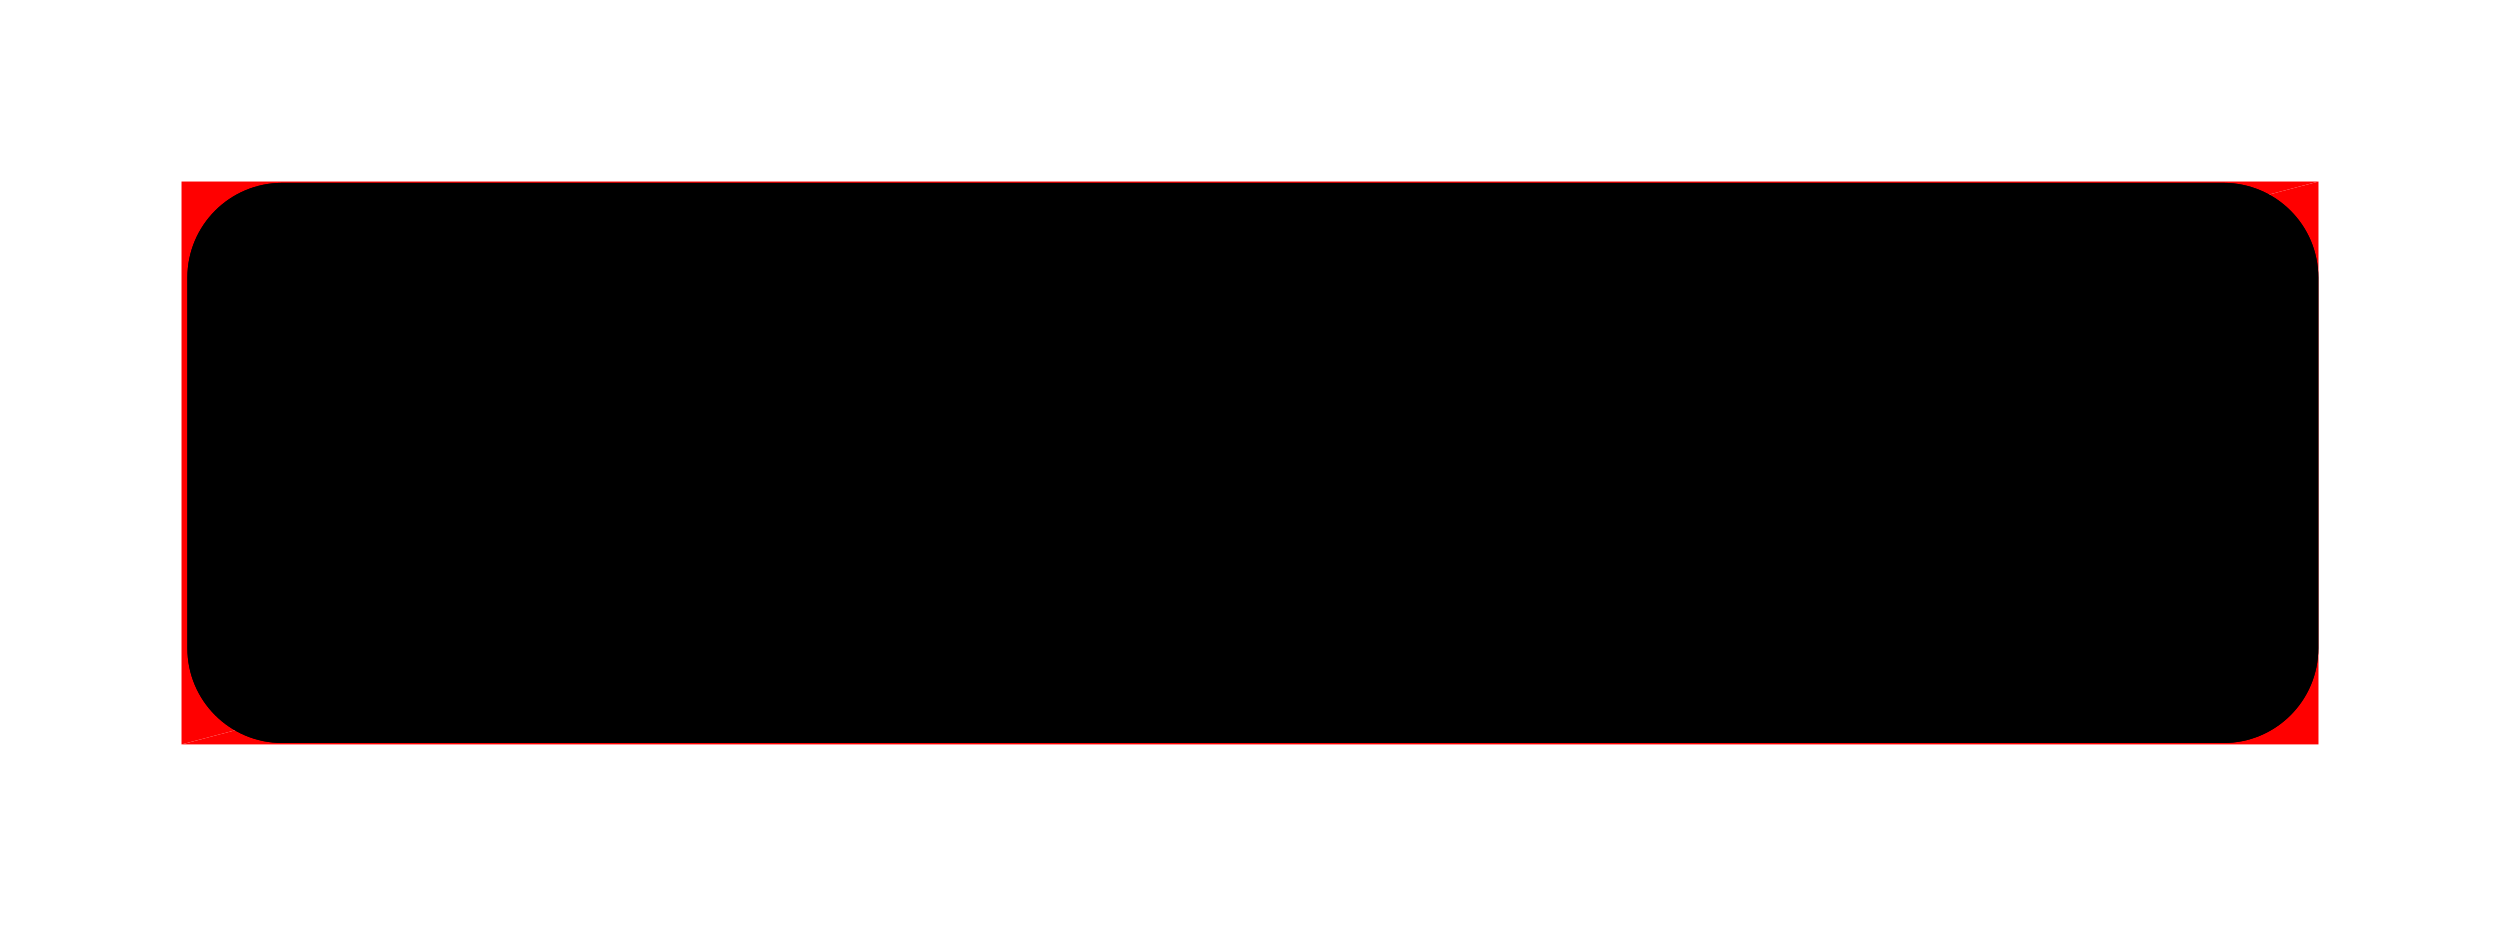
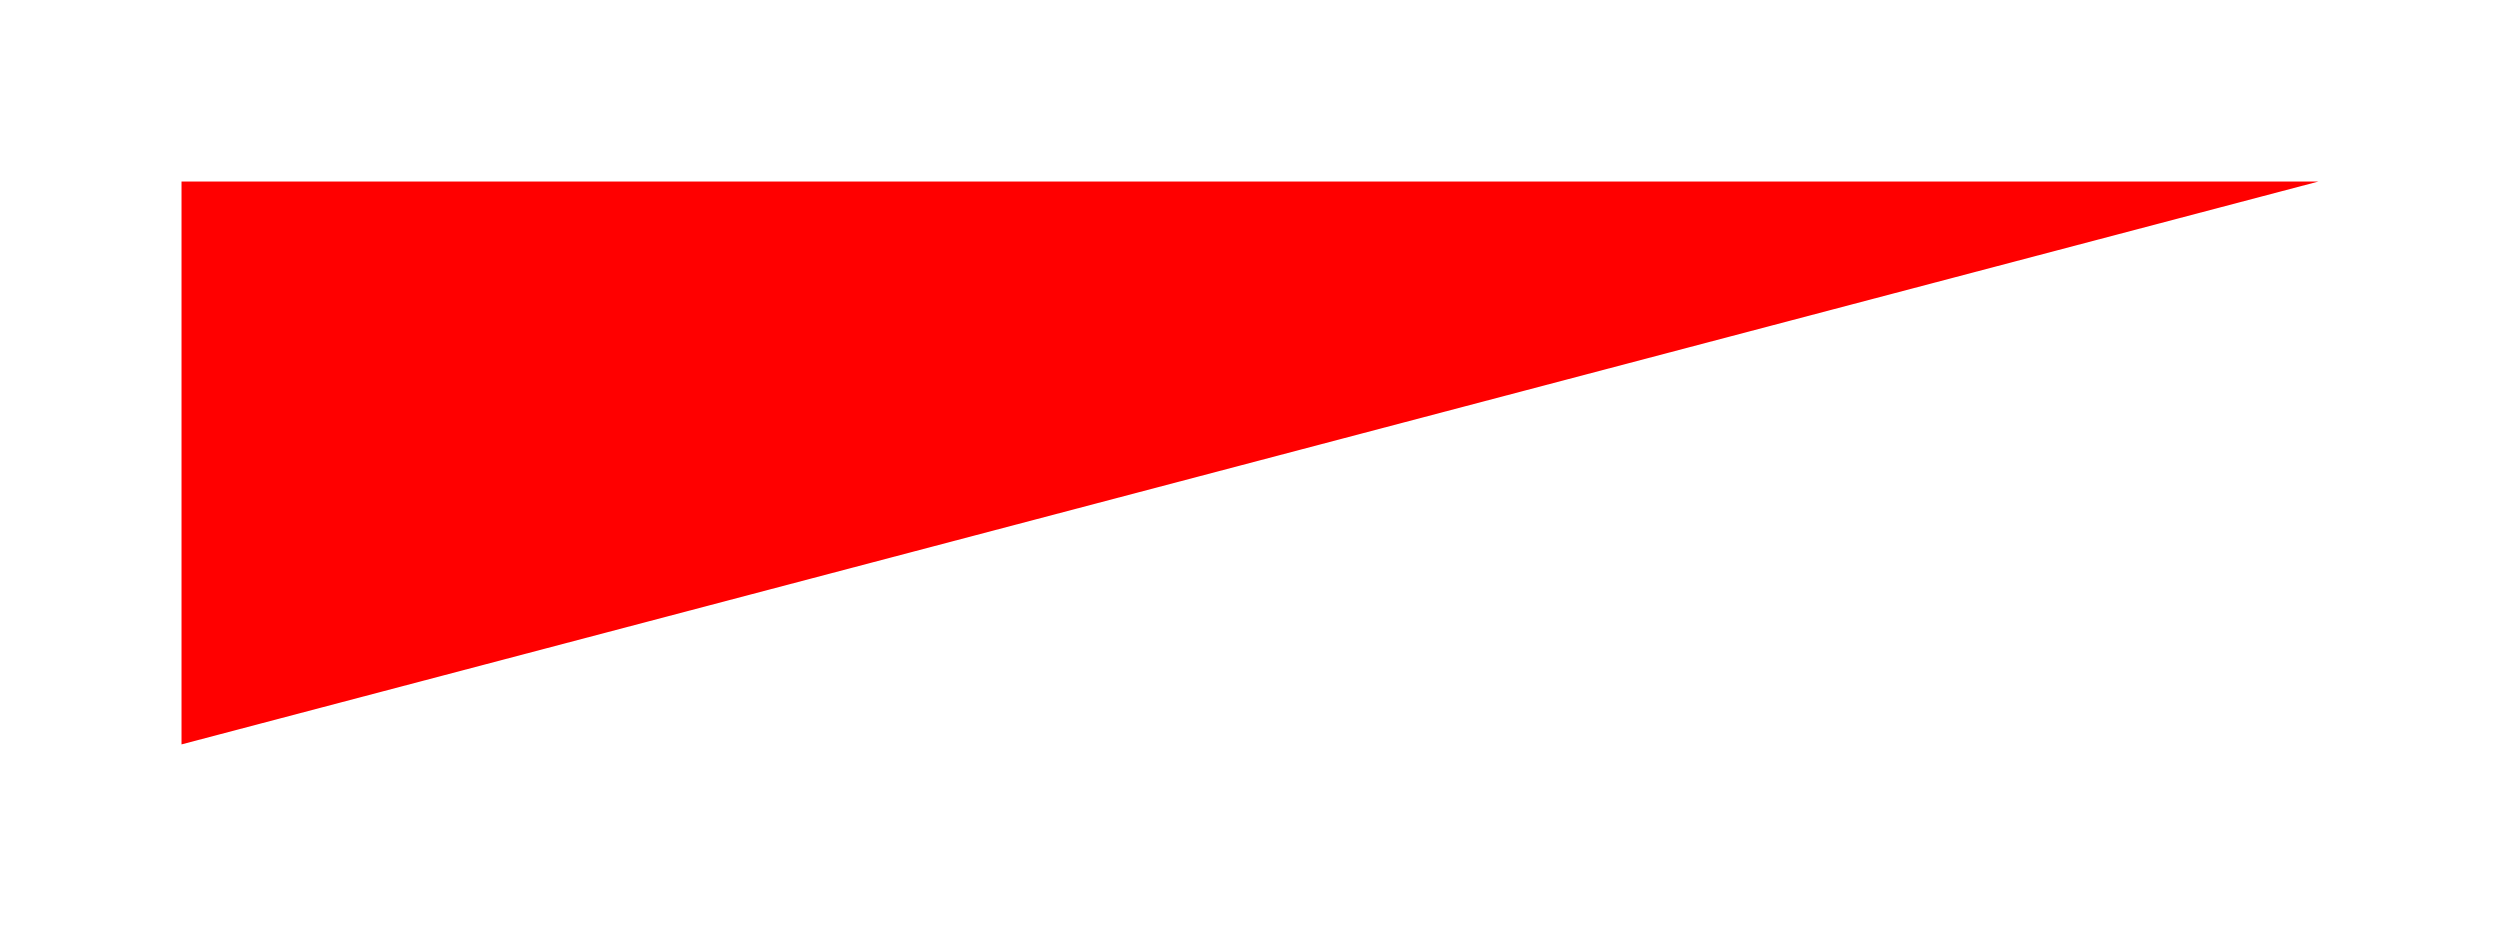
<svg xmlns="http://www.w3.org/2000/svg" xmlns:xlink="http://www.w3.org/1999/xlink" fill="none" height="2040.4" preserveAspectRatio="xMidYMid meet" style="fill: none" version="1" viewBox="0.0 0.0 5509.0 2040.4" width="5509" zoomAndPan="magnify">
  <g filter="url(#a)" id="change1_1">
    <path d="M5109 400H400V1640.36" fill="#ff0000" />
  </g>
  <g filter="url(#b)" id="change2_1">
-     <path d="M400 1640.36H5109V400" fill="#ff0000" />
-   </g>
+     </g>
  <g filter="url(#c)" id="change3_1">
-     <path d="M412.898 611.875C412.898 496.496 506.431 402.963 621.81 402.963H4899.76C5015.13 402.963 5108.67 496.496 5108.67 611.875V1428.34C5108.67 1543.72 5015.13 1637.25 4899.76 1637.25H621.81C506.431 1637.25 412.898 1543.72 412.898 1428.34V611.875Z" fill="#000000" />
-   </g>
+     </g>
  <g id="change3_2">
-     <path d="M412.898 611.875C412.898 496.496 506.431 402.963 621.81 402.963H4899.76C5015.13 402.963 5108.67 496.496 5108.67 611.875V1428.34C5108.67 1543.72 5015.13 1637.25 4899.76 1637.25H621.81C506.431 1637.25 412.898 1543.72 412.898 1428.34V611.875Z" fill="#000000" />
-   </g>
+     </g>
  <defs>
    <filter color-interpolation-filters="sRGB" filterUnits="userSpaceOnUse" height="2040.36" id="a" width="5509" x="0" xlink:actuate="onLoad" xlink:show="other" xlink:type="simple" y="0">
      <feFlood flood-opacity="0" result="BackgroundImageFix" />
      <feBlend in="SourceGraphic" in2="BackgroundImageFix" result="shape" />
      <feGaussianBlur result="effect1_foregroundBlur_2520_1360" stdDeviation="200" />
    </filter>
    <filter color-interpolation-filters="sRGB" filterUnits="userSpaceOnUse" height="2040.36" id="b" width="5509" x="0" xlink:actuate="onLoad" xlink:show="other" xlink:type="simple" y="0">
      <feFlood flood-opacity="0" result="BackgroundImageFix" />
      <feBlend in="SourceGraphic" in2="BackgroundImageFix" result="shape" />
      <feGaussianBlur result="effect1_foregroundBlur_2520_1360" stdDeviation="200" />
    </filter>
    <filter color-interpolation-filters="sRGB" filterUnits="userSpaceOnUse" height="1434.29" id="c" width="4895.77" x="312.898" xlink:actuate="onLoad" xlink:show="other" xlink:type="simple" y="302.963">
      <feFlood flood-opacity="0" result="BackgroundImageFix" />
      <feBlend in="SourceGraphic" in2="BackgroundImageFix" result="shape" />
      <feGaussianBlur result="effect1_foregroundBlur_2520_1360" stdDeviation="50" />
    </filter>
  </defs>
</svg>